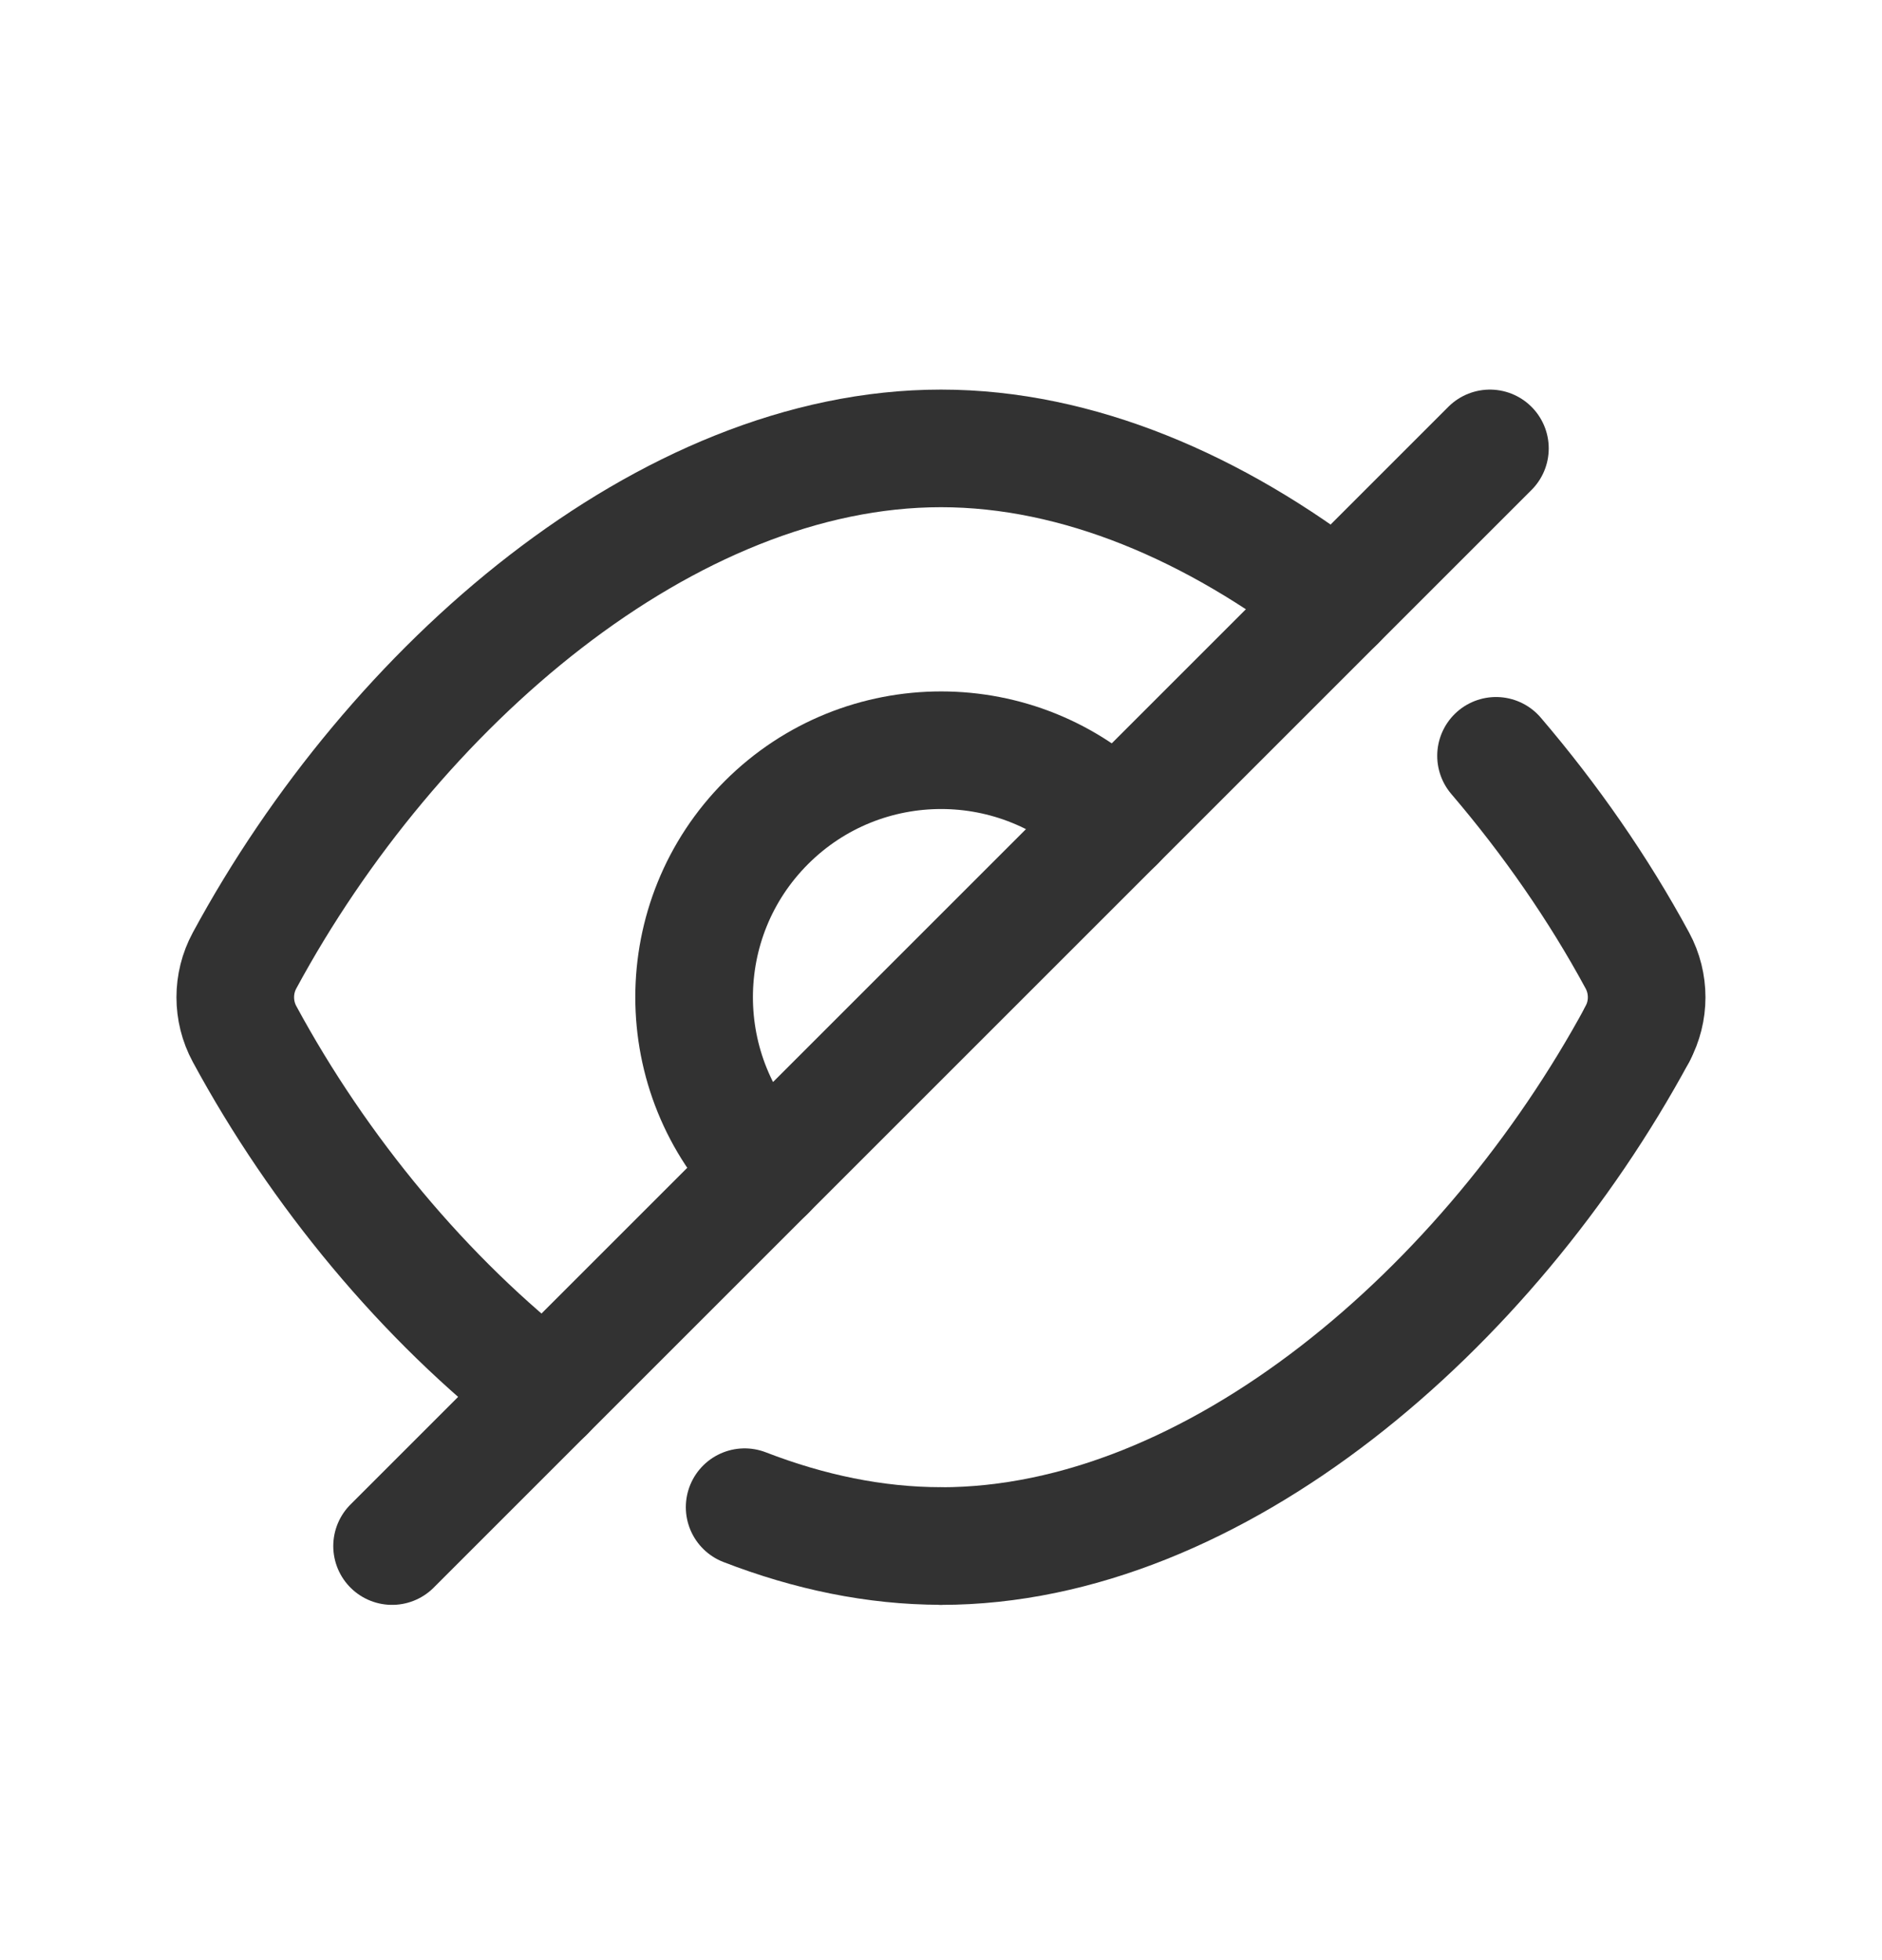
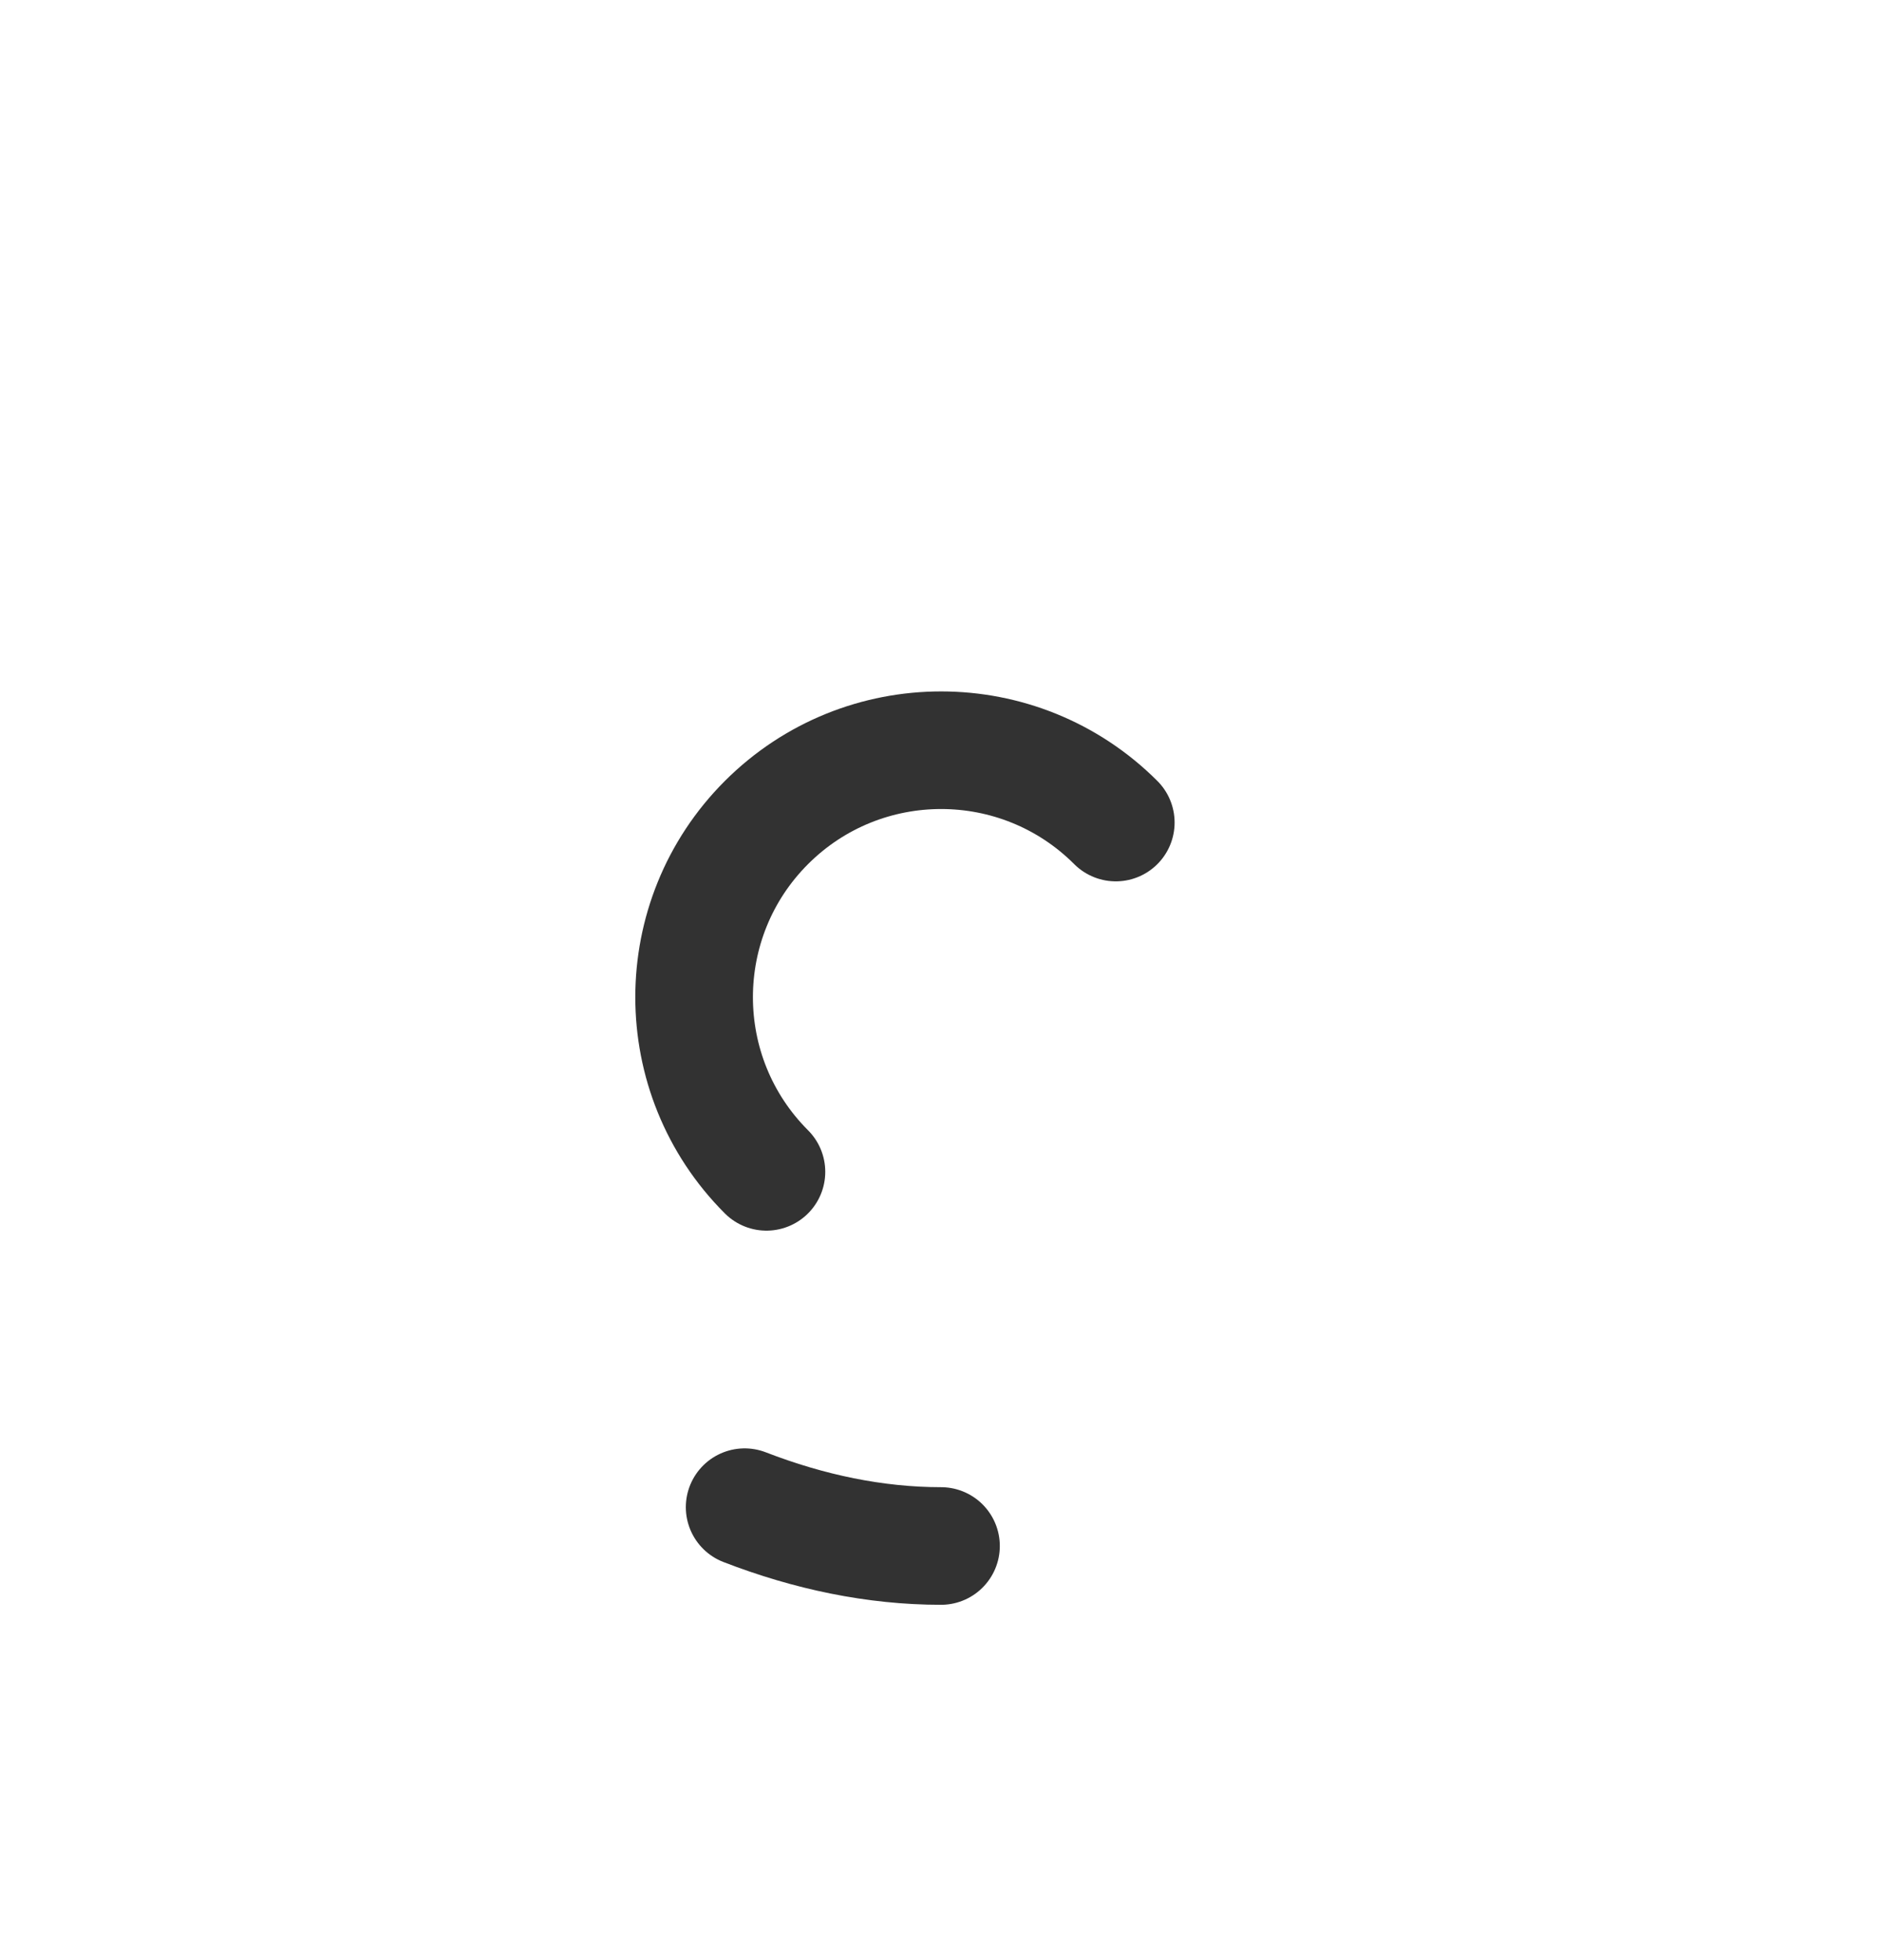
<svg xmlns="http://www.w3.org/2000/svg" width="24" height="25" viewBox="0 0 24 25" fill="none">
  <path d="M12 19.718C11.158 19.718 10.315 19.54 9.496 19.223" stroke="#323232" stroke-width="1.5" stroke-linecap="round" stroke-linejoin="round" />
-   <path d="M20.882 13.187C18.99 16.686 15.495 19.719 12 19.719" stroke="#323232" stroke-width="1.5" stroke-linecap="round" stroke-linejoin="round" />
-   <path d="M19.078 9.64C19.769 10.449 20.383 11.331 20.881 12.252C21.038 12.543 21.038 12.896 20.881 13.187" stroke="#323232" stroke-width="1.5" stroke-linecap="round" stroke-linejoin="round" />
-   <path d="M5 19.719L19 5.719" stroke="#323232" stroke-width="1.5" stroke-linecap="round" stroke-linejoin="round" />
  <path d="M9.774 14.946C8.544 13.716 8.544 11.721 9.774 10.491C11.004 9.261 12.999 9.261 14.229 10.491" stroke="#323232" stroke-width="1.5" stroke-linecap="round" stroke-linejoin="round" />
-   <path d="M17.044 7.675C15.497 6.478 13.748 5.719 12 5.719C8.505 5.719 5.01 8.752 3.118 12.252C2.961 12.543 2.961 12.896 3.118 13.187C4.064 14.936 5.41 16.568 6.956 17.764" stroke="#323232" stroke-width="1.5" stroke-linecap="round" stroke-linejoin="round" />
</svg>